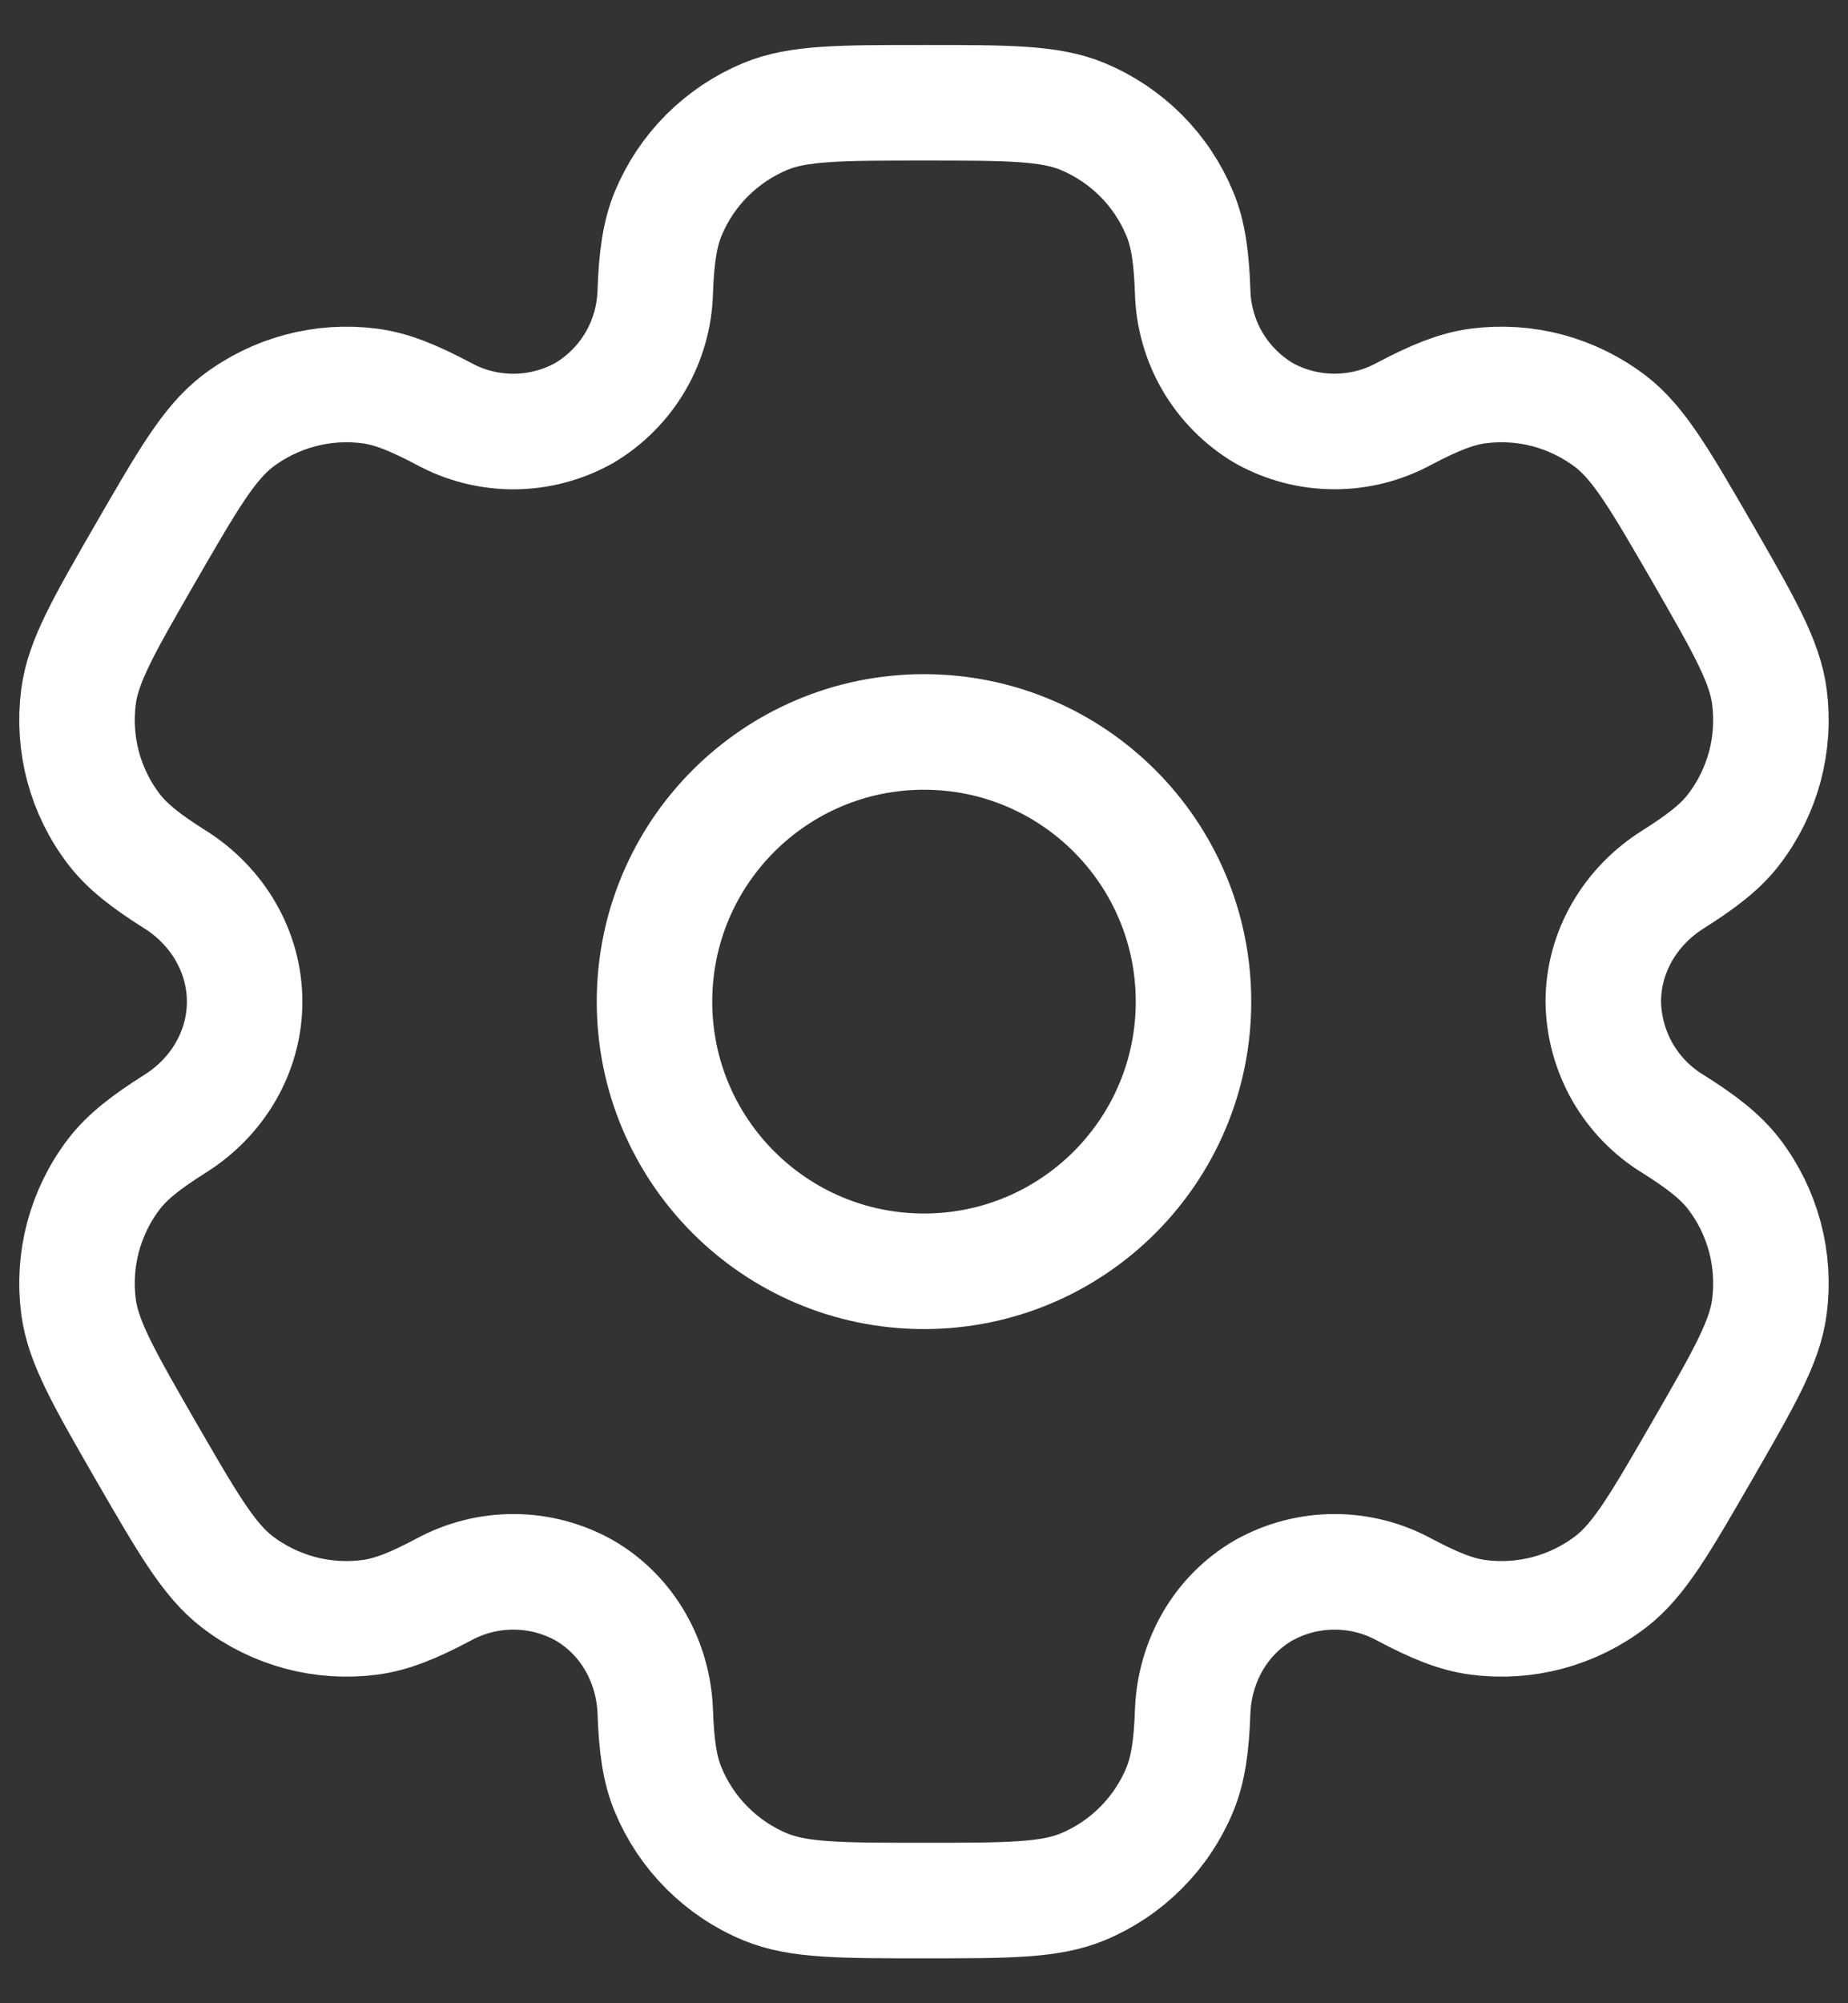
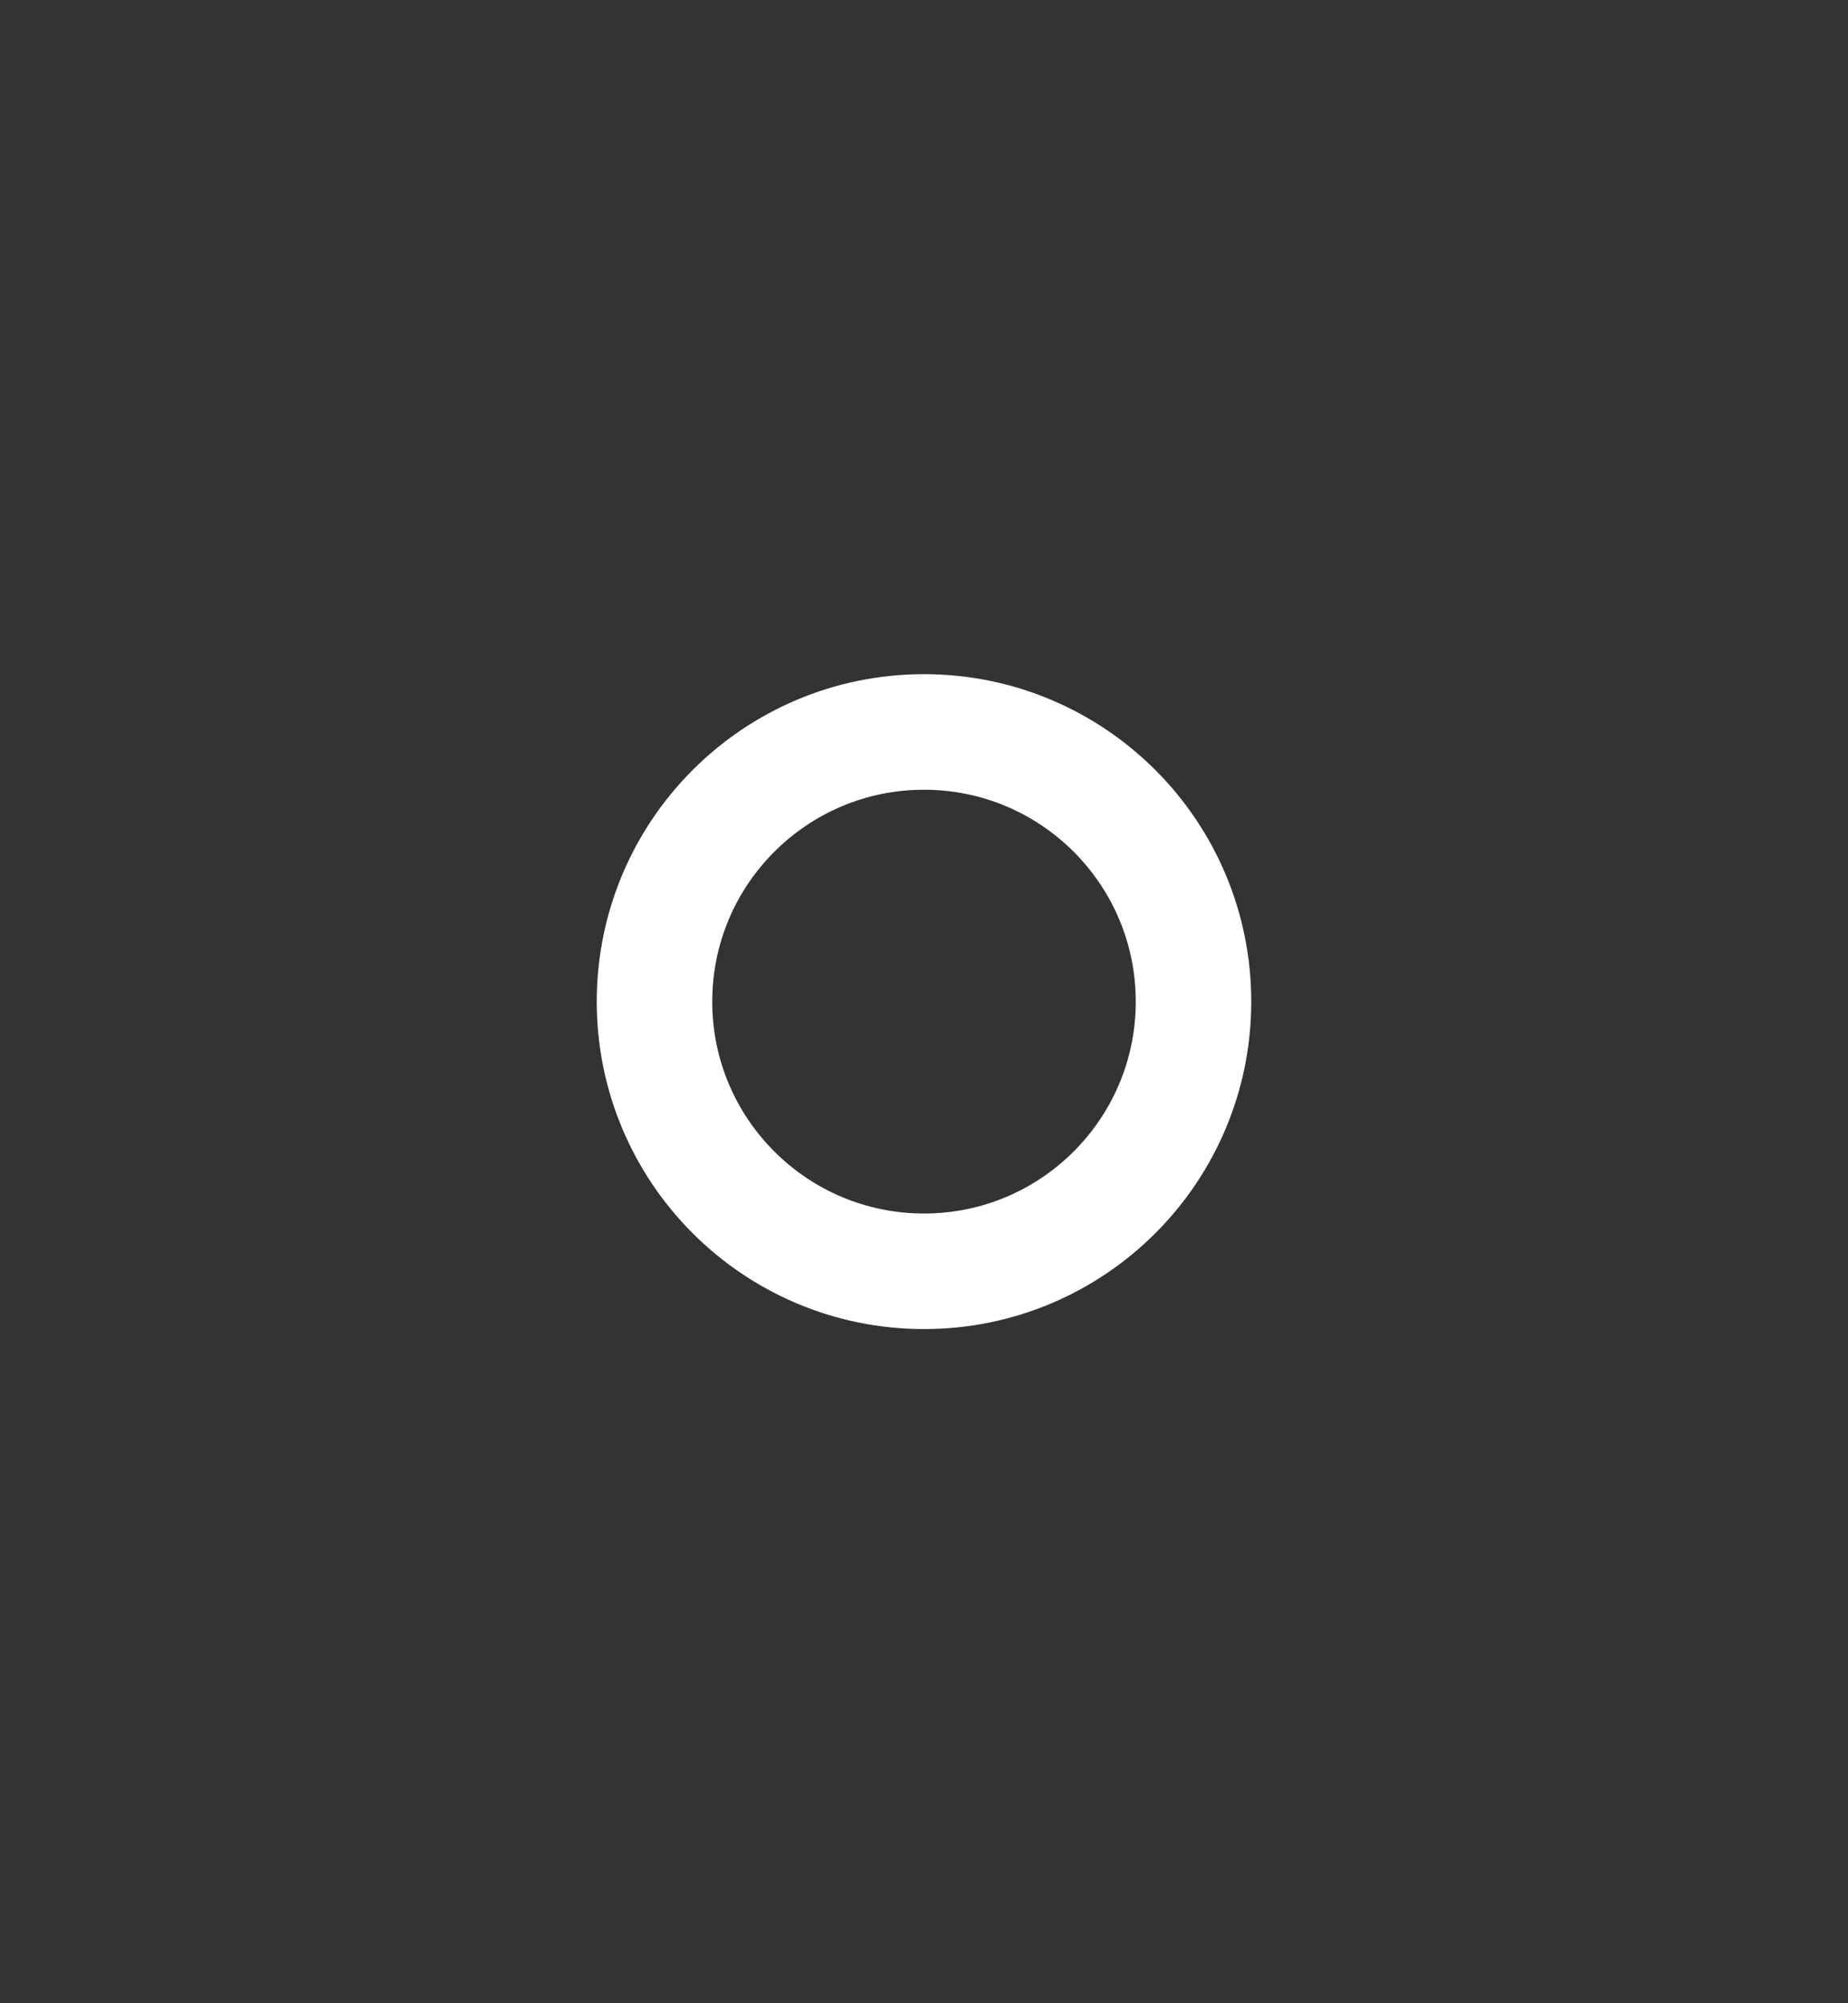
<svg xmlns="http://www.w3.org/2000/svg" width="24" height="26" viewBox="0 0 24 26" fill="none">
  <rect x="0" y="0" width="24" height="26" fill="#333333" stroke="none" />
  <path d="M12 16.5C13.933 16.5 15.5 14.933 15.5 13C15.5 11.067 13.933 9.5 12 9.5C10.067 9.5 8.5 11.067 8.5 13C8.5 14.933 10.067 16.5 12 16.5Z" stroke="white" stroke-width="1.5" />
-   <path d="M14.059 1.511C13.63 1.334 13.087 1.334 11.999 1.334C10.912 1.334 10.368 1.334 9.94 1.511C9.657 1.629 9.4 1.801 9.183 2.017C8.966 2.234 8.794 2.492 8.677 2.775C8.57 3.035 8.526 3.339 8.51 3.782C8.502 4.101 8.414 4.414 8.253 4.69C8.092 4.966 7.863 5.196 7.588 5.36C7.309 5.516 6.995 5.599 6.676 5.601C6.356 5.602 6.041 5.523 5.76 5.369C5.368 5.162 5.085 5.047 4.804 5.01C4.19 4.929 3.57 5.096 3.079 5.472C2.713 5.756 2.44 6.226 1.896 7.167C1.353 8.109 1.08 8.579 1.02 9.04C0.98 9.344 1 9.652 1.079 9.949C1.159 10.245 1.295 10.522 1.482 10.765C1.655 10.989 1.896 11.177 2.271 11.413C2.823 11.759 3.177 12.35 3.177 13.001C3.177 13.652 2.823 14.242 2.271 14.587C1.896 14.824 1.654 15.012 1.482 15.236C1.295 15.479 1.159 15.757 1.079 16.053C1 16.349 0.98 16.658 1.02 16.962C1.081 17.421 1.353 17.892 1.895 18.834C2.44 19.776 2.712 20.246 3.079 20.529C3.322 20.716 3.6 20.852 3.896 20.932C4.192 21.011 4.501 21.031 4.805 20.991C5.085 20.954 5.368 20.84 5.76 20.632C6.041 20.479 6.356 20.399 6.676 20.401C6.995 20.402 7.309 20.485 7.588 20.641C8.152 20.968 8.487 21.569 8.51 22.22C8.526 22.663 8.568 22.966 8.677 23.227C8.794 23.51 8.966 23.767 9.183 23.984C9.4 24.201 9.657 24.373 9.94 24.49C10.368 24.667 10.912 24.667 11.999 24.667C13.087 24.667 13.63 24.667 14.059 24.49C14.342 24.373 14.599 24.201 14.816 23.984C15.033 23.767 15.205 23.51 15.322 23.227C15.43 22.966 15.473 22.663 15.489 22.22C15.512 21.569 15.847 20.967 16.411 20.641C16.69 20.485 17.004 20.402 17.324 20.401C17.643 20.399 17.958 20.479 18.239 20.632C18.631 20.84 18.914 20.954 19.194 20.991C19.498 21.031 19.807 21.011 20.103 20.932C20.399 20.852 20.677 20.716 20.92 20.529C21.287 20.247 21.559 19.776 22.103 18.834C22.646 17.892 22.919 17.422 22.979 16.962C23.019 16.658 22.999 16.349 22.92 16.053C22.84 15.757 22.704 15.479 22.517 15.236C22.344 15.012 22.103 14.824 21.728 14.588C21.455 14.422 21.229 14.189 21.07 13.912C20.912 13.634 20.826 13.32 20.822 13.001C20.822 12.35 21.177 11.759 21.728 11.414C22.103 11.177 22.346 10.989 22.517 10.765C22.704 10.522 22.84 10.245 22.92 9.949C22.999 9.652 23.019 9.344 22.979 9.04C22.918 8.58 22.646 8.109 22.104 7.167C21.559 6.226 21.287 5.756 20.92 5.472C20.677 5.286 20.399 5.149 20.103 5.069C19.807 4.99 19.498 4.97 19.194 5.01C18.914 5.047 18.631 5.162 18.238 5.369C17.957 5.522 17.642 5.602 17.323 5.6C17.003 5.599 16.69 5.516 16.411 5.36C16.136 5.196 15.908 4.966 15.746 4.69C15.585 4.414 15.497 4.101 15.489 3.782C15.473 3.338 15.431 3.035 15.322 2.775C15.205 2.492 15.033 2.234 14.816 2.017C14.599 1.801 14.342 1.629 14.059 1.511Z" stroke="white" stroke-width="1.5" />
</svg>